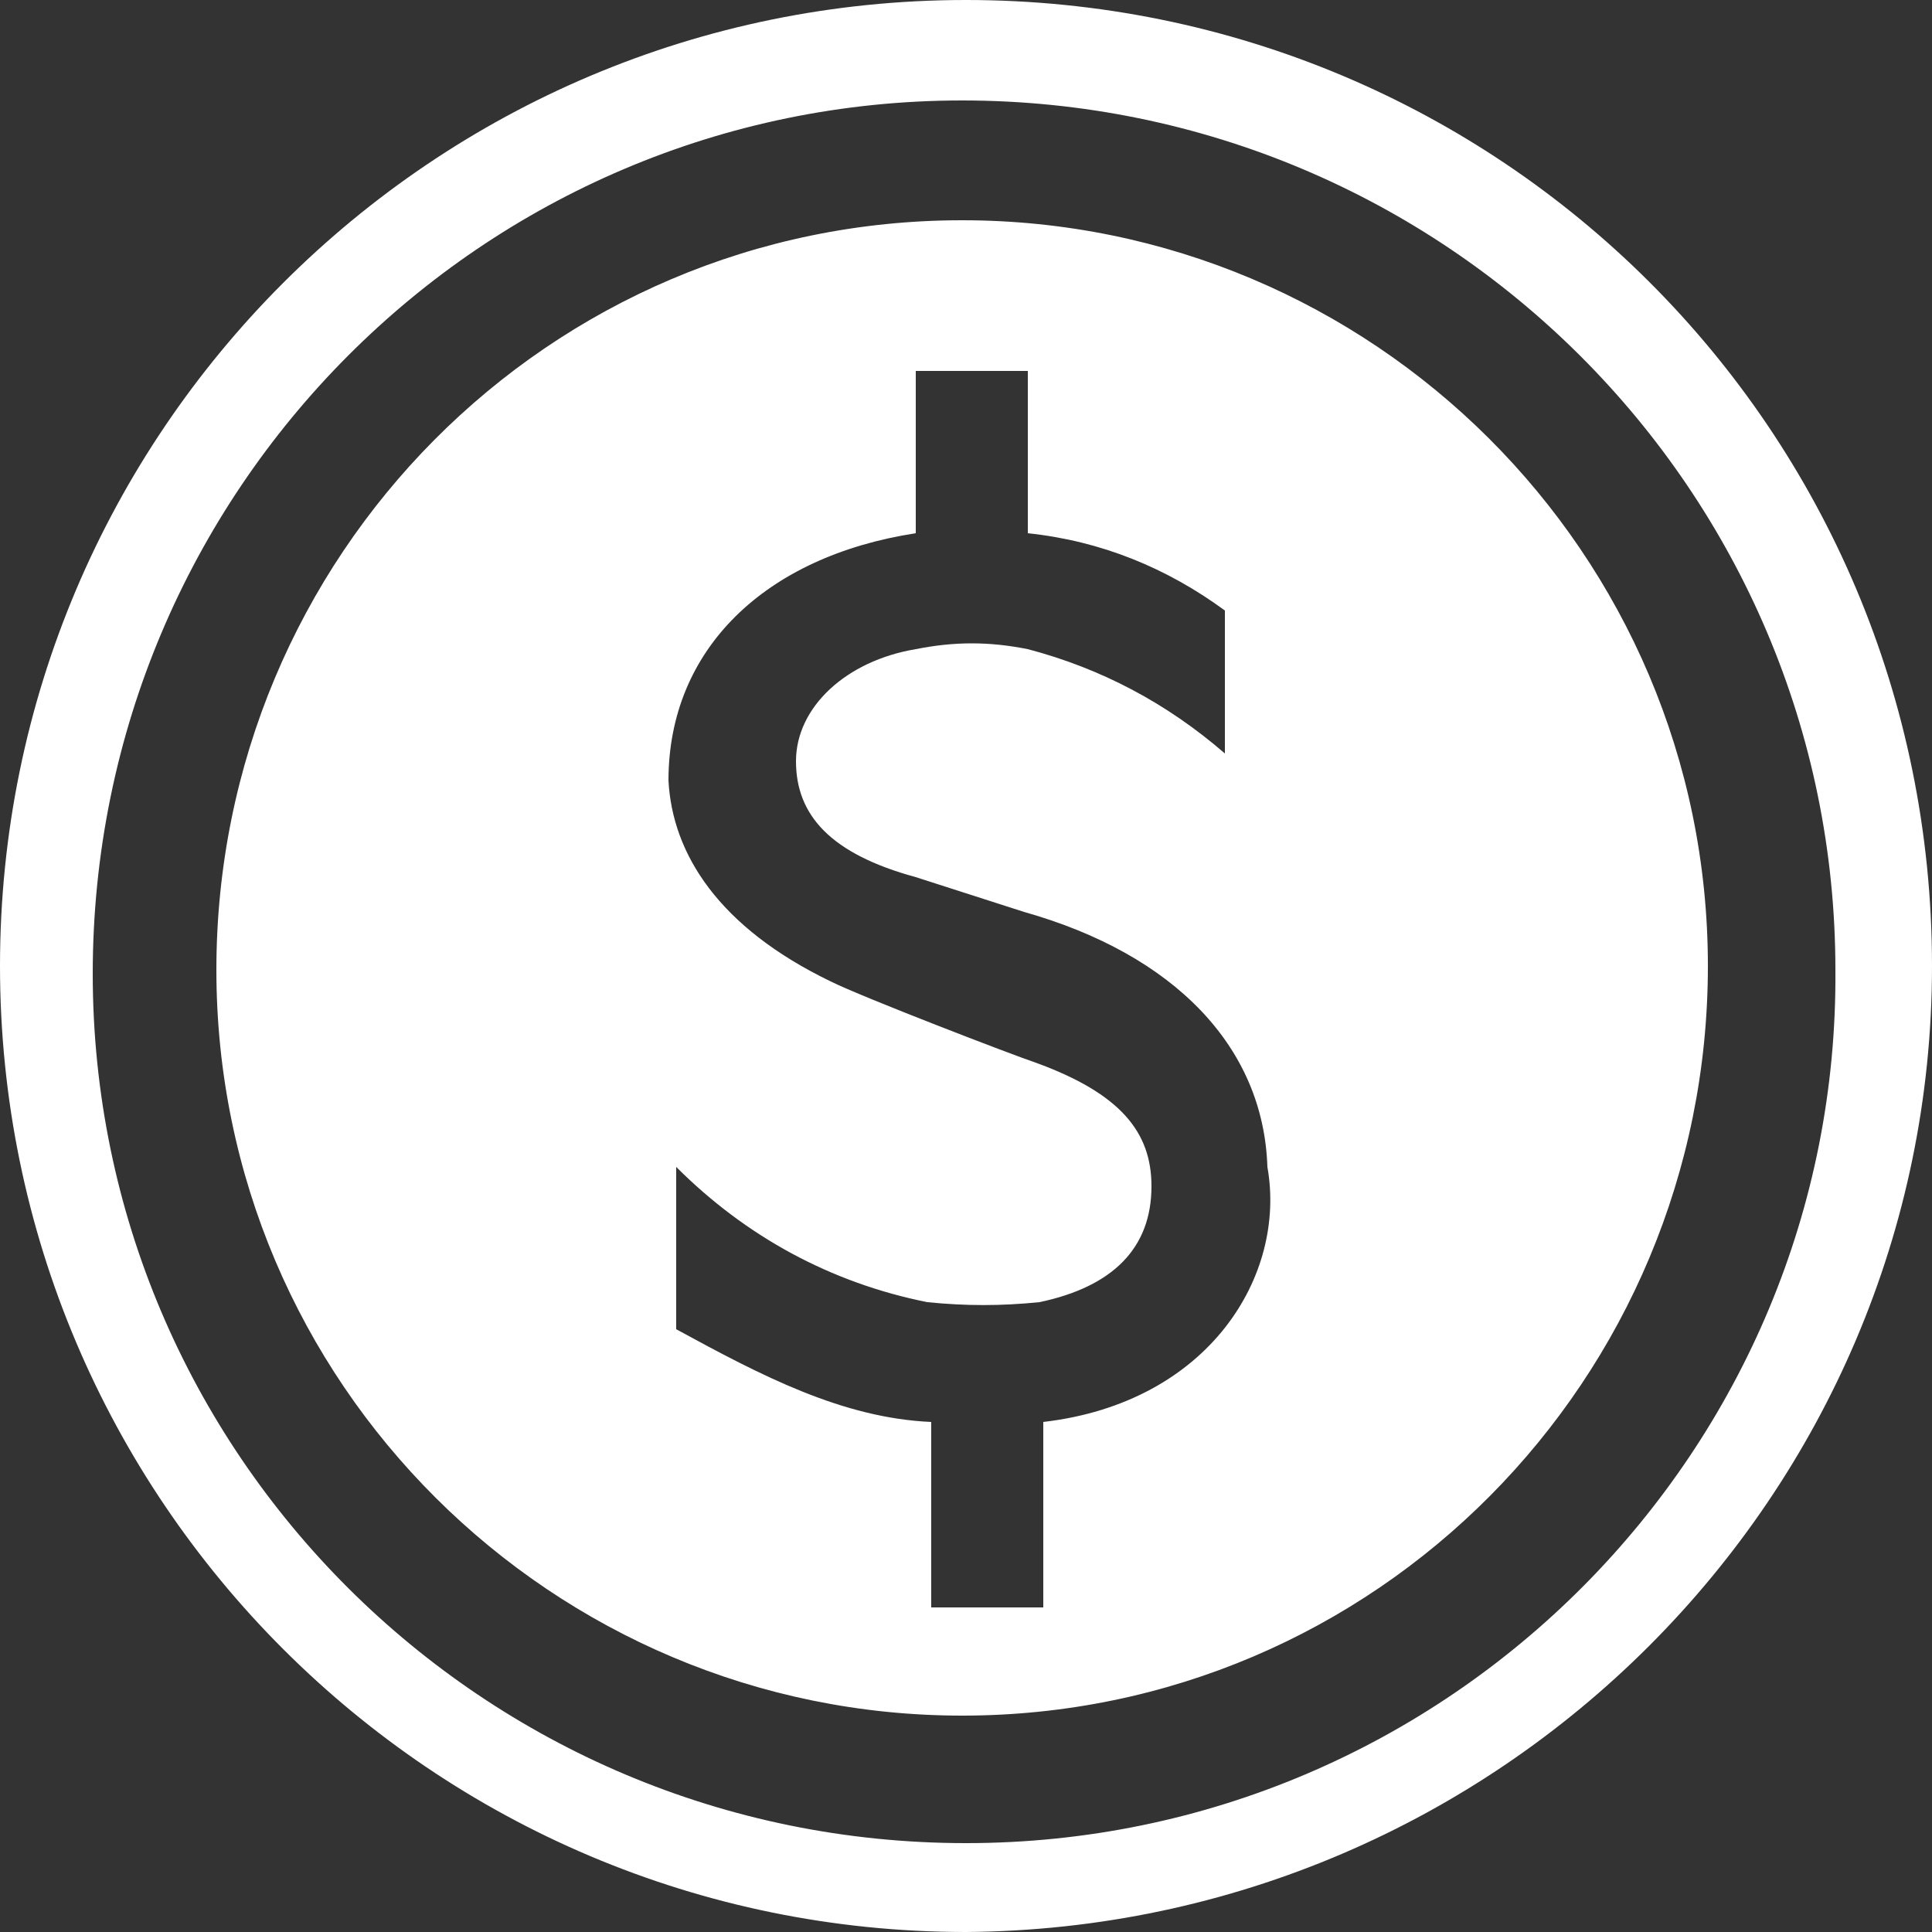
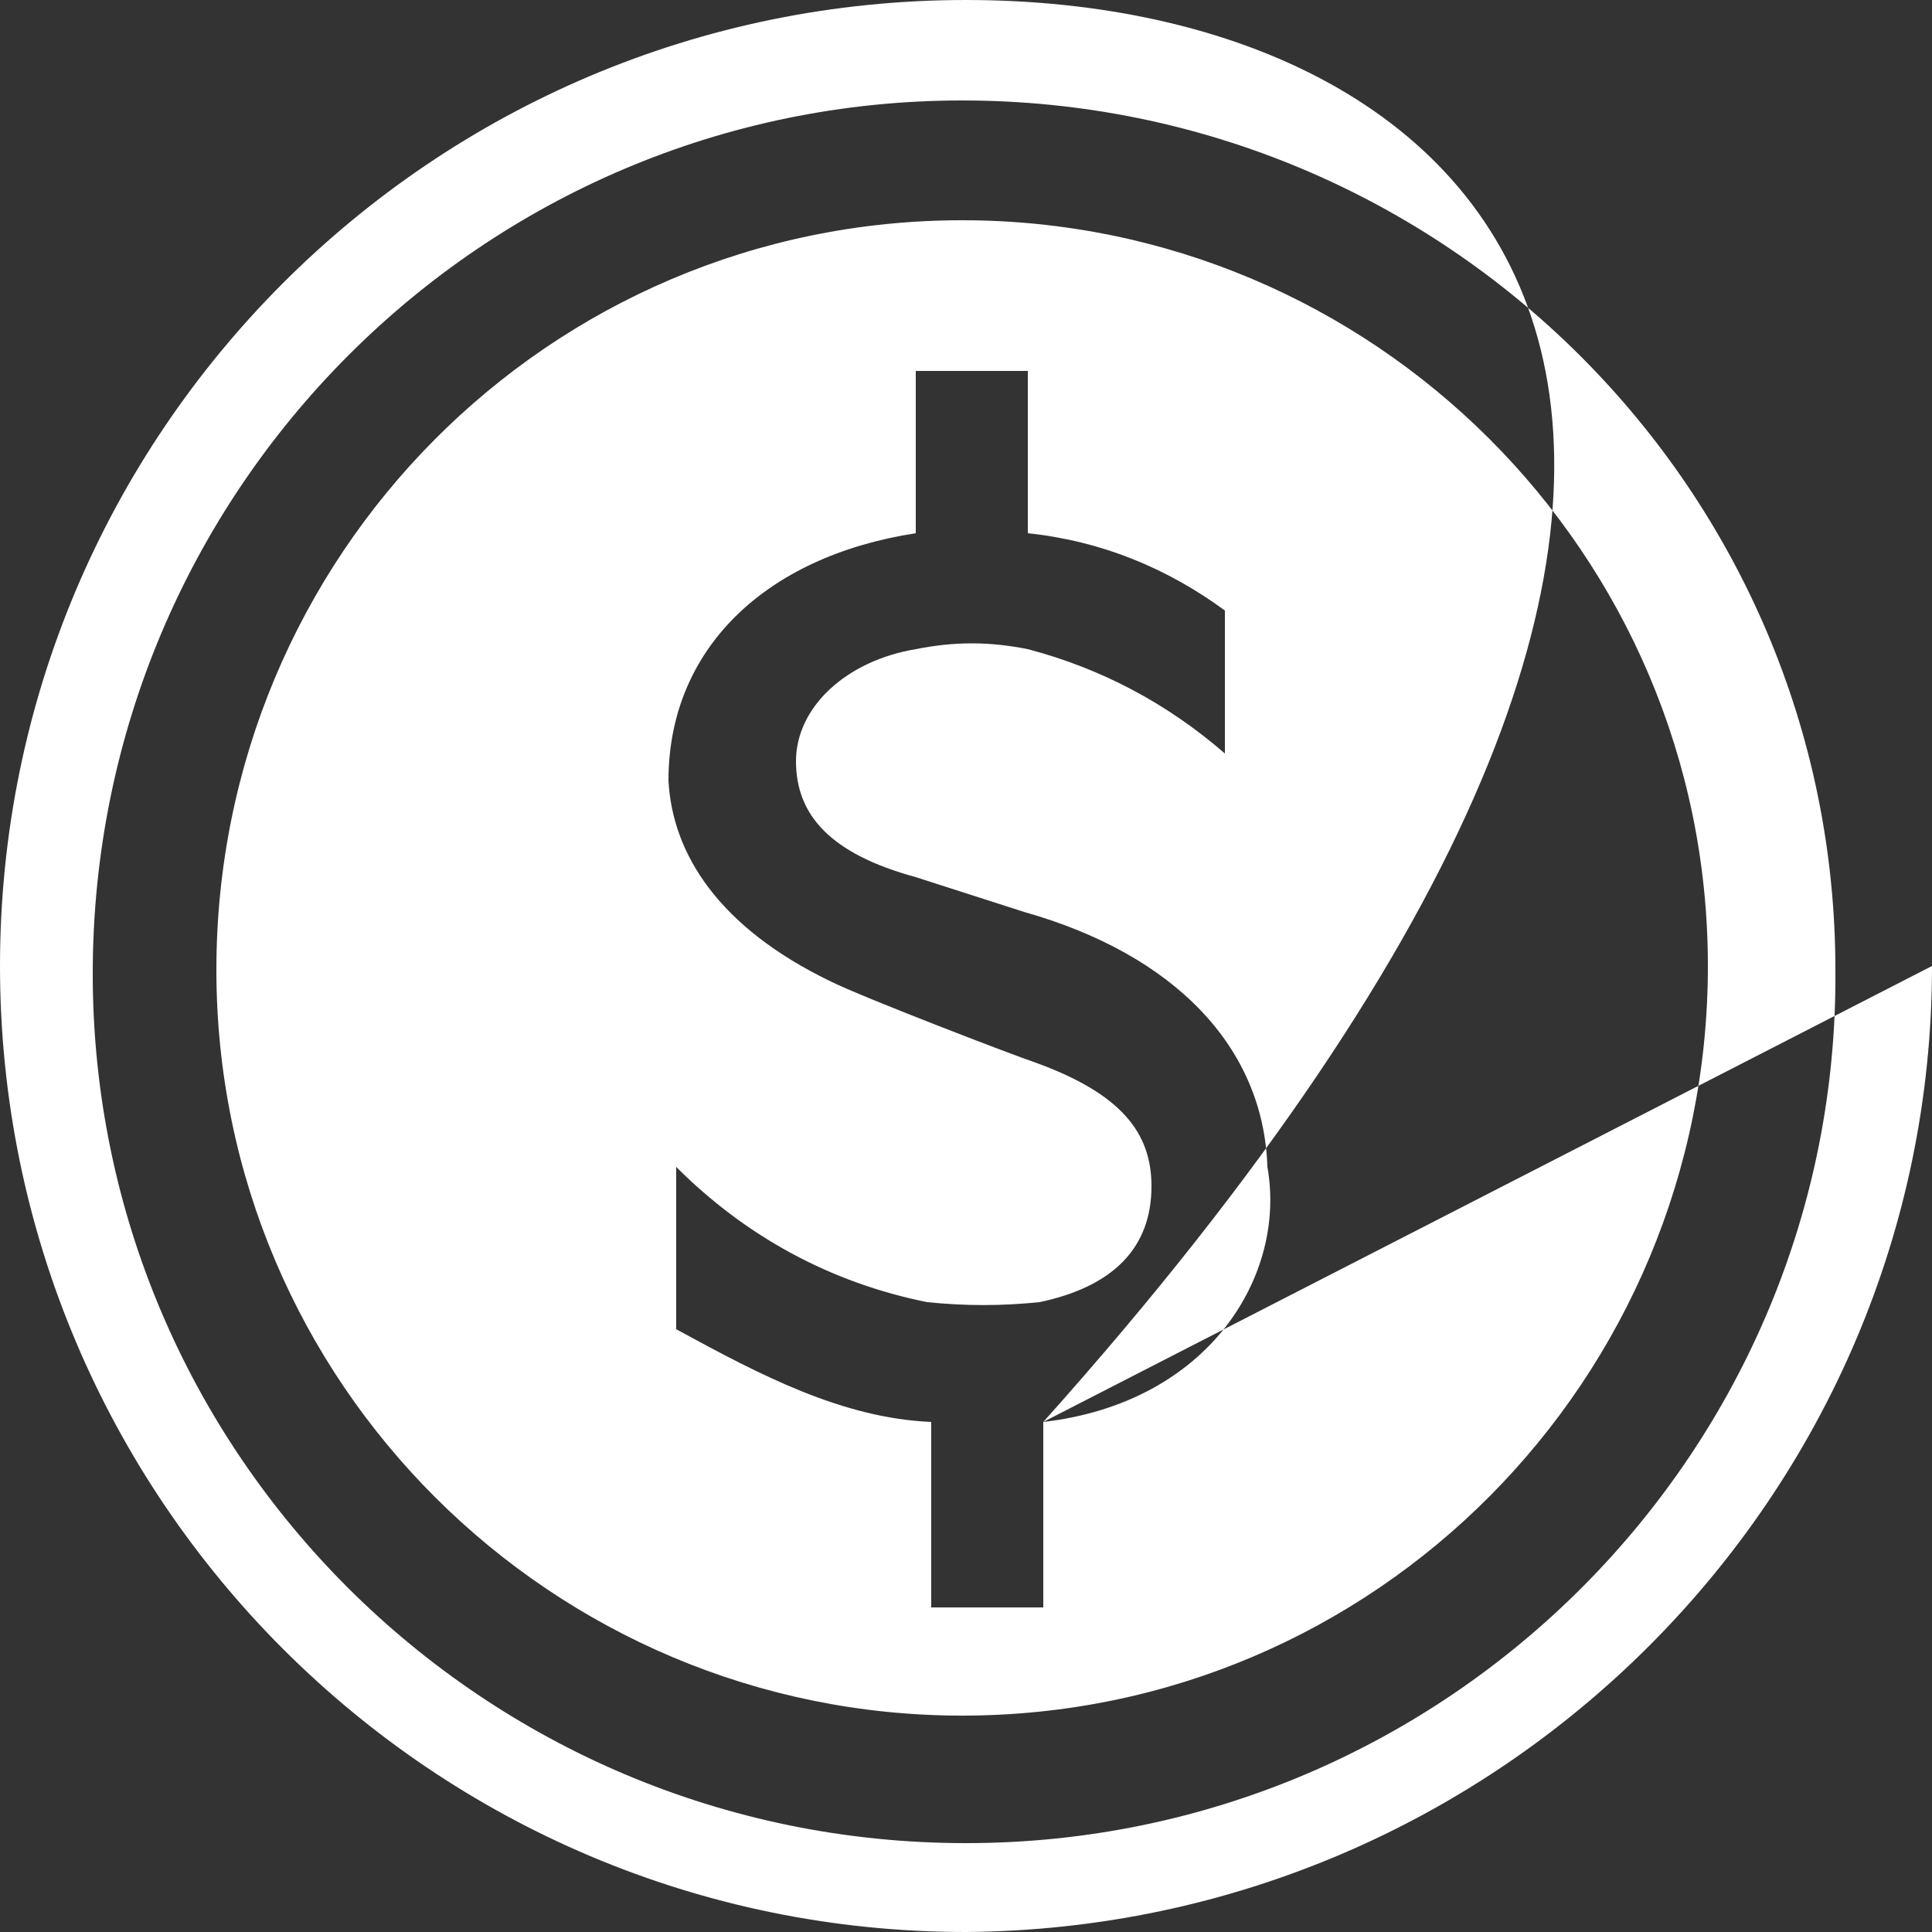
<svg xmlns="http://www.w3.org/2000/svg" version="1.1" id="レイヤー_1" x="0px" y="0px" viewBox="0 0 50 50" style="enable-background:new 0 0 50 50;" xml:space="preserve">
  <rect x="0" y="0" width="50" height="50" fill="#333333" stroke="none" />
  <style type="text/css">
	.st0{fill-rule:evenodd;clip-rule:evenodd;fill:#FFFFFF;}
</style>
-   <path id="icon" class="st0" d="M24.9,5.7c-10.7,0-19.3,8.7-19.3,19.4c0,10.7,8.7,19.3,19.3,19.3c10.7,0,19.3-8.7,19.3-19.4  c0,0,0,0,0,0C44.2,14.3,35.5,5.7,24.9,5.7L24.9,5.7z M27,36.8l0,4.8l-2.9,0l0-4.8c-2.3-0.1-4.4-1.2-6.6-2.4v-4.2  c1.8,1.8,4,3,6.5,3.5c1,0.1,1.9,0.1,2.9,0c1.9-0.4,2.9-1.4,2.9-3c0-1.4-0.8-2.4-3-3.2c-0.6-0.2-4.5-1.7-5.3-2.1  c-2.9-1.4-4.1-3.3-4.2-5.2c0-3.4,2.5-5.8,6.4-6.4V9.6l2.9,0v4.2c1.9,0.2,3.6,0.9,5.1,2l0,3.7c-1.5-1.3-3.2-2.2-5.1-2.7  c-1-0.2-1.9-0.2-2.9,0c-1.8,0.3-3.1,1.5-3.1,2.9s0.9,2.4,3.1,3l2.8,0.9c3.9,1.1,6.2,3.5,6.3,6.6C33.3,33,31.3,36.3,27,36.8L27,36.8  C27,36.8,27,36.8,27,36.8z M50,25C50,11.1,38.8,0,25,0S0,11.2,0,25s11.2,25,25,25l0,0C38.8,49.9,50,38.7,50,25L50,25z M25,47.7  c-12.5,0-22.6-10.1-22.6-22.5c0-12.5,10.1-22.6,22.5-22.6c12.5,0,22.6,10.1,22.6,22.5l0,0C47.6,37.5,37.5,47.7,25,47.7  C25,47.7,25,47.7,25,47.7L25,47.7z" />
+   <path id="icon" class="st0" d="M24.9,5.7c-10.7,0-19.3,8.7-19.3,19.4c0,10.7,8.7,19.3,19.3,19.3c10.7,0,19.3-8.7,19.3-19.4  c0,0,0,0,0,0C44.2,14.3,35.5,5.7,24.9,5.7L24.9,5.7z M27,36.8l0,4.8l-2.9,0l0-4.8c-2.3-0.1-4.4-1.2-6.6-2.4v-4.2  c1.8,1.8,4,3,6.5,3.5c1,0.1,1.9,0.1,2.9,0c1.9-0.4,2.9-1.4,2.9-3c0-1.4-0.8-2.4-3-3.2c-0.6-0.2-4.5-1.7-5.3-2.1  c-2.9-1.4-4.1-3.3-4.2-5.2c0-3.4,2.5-5.8,6.4-6.4V9.6l2.9,0v4.2c1.9,0.2,3.6,0.9,5.1,2l0,3.7c-1.5-1.3-3.2-2.2-5.1-2.7  c-1-0.2-1.9-0.2-2.9,0c-1.8,0.3-3.1,1.5-3.1,2.9s0.9,2.4,3.1,3l2.8,0.9c3.9,1.1,6.2,3.5,6.3,6.6C33.3,33,31.3,36.3,27,36.8L27,36.8  C27,36.8,27,36.8,27,36.8z C50,11.1,38.8,0,25,0S0,11.2,0,25s11.2,25,25,25l0,0C38.8,49.9,50,38.7,50,25L50,25z M25,47.7  c-12.5,0-22.6-10.1-22.6-22.5c0-12.5,10.1-22.6,22.5-22.6c12.5,0,22.6,10.1,22.6,22.5l0,0C47.6,37.5,37.5,47.7,25,47.7  C25,47.7,25,47.7,25,47.7L25,47.7z" />
</svg>